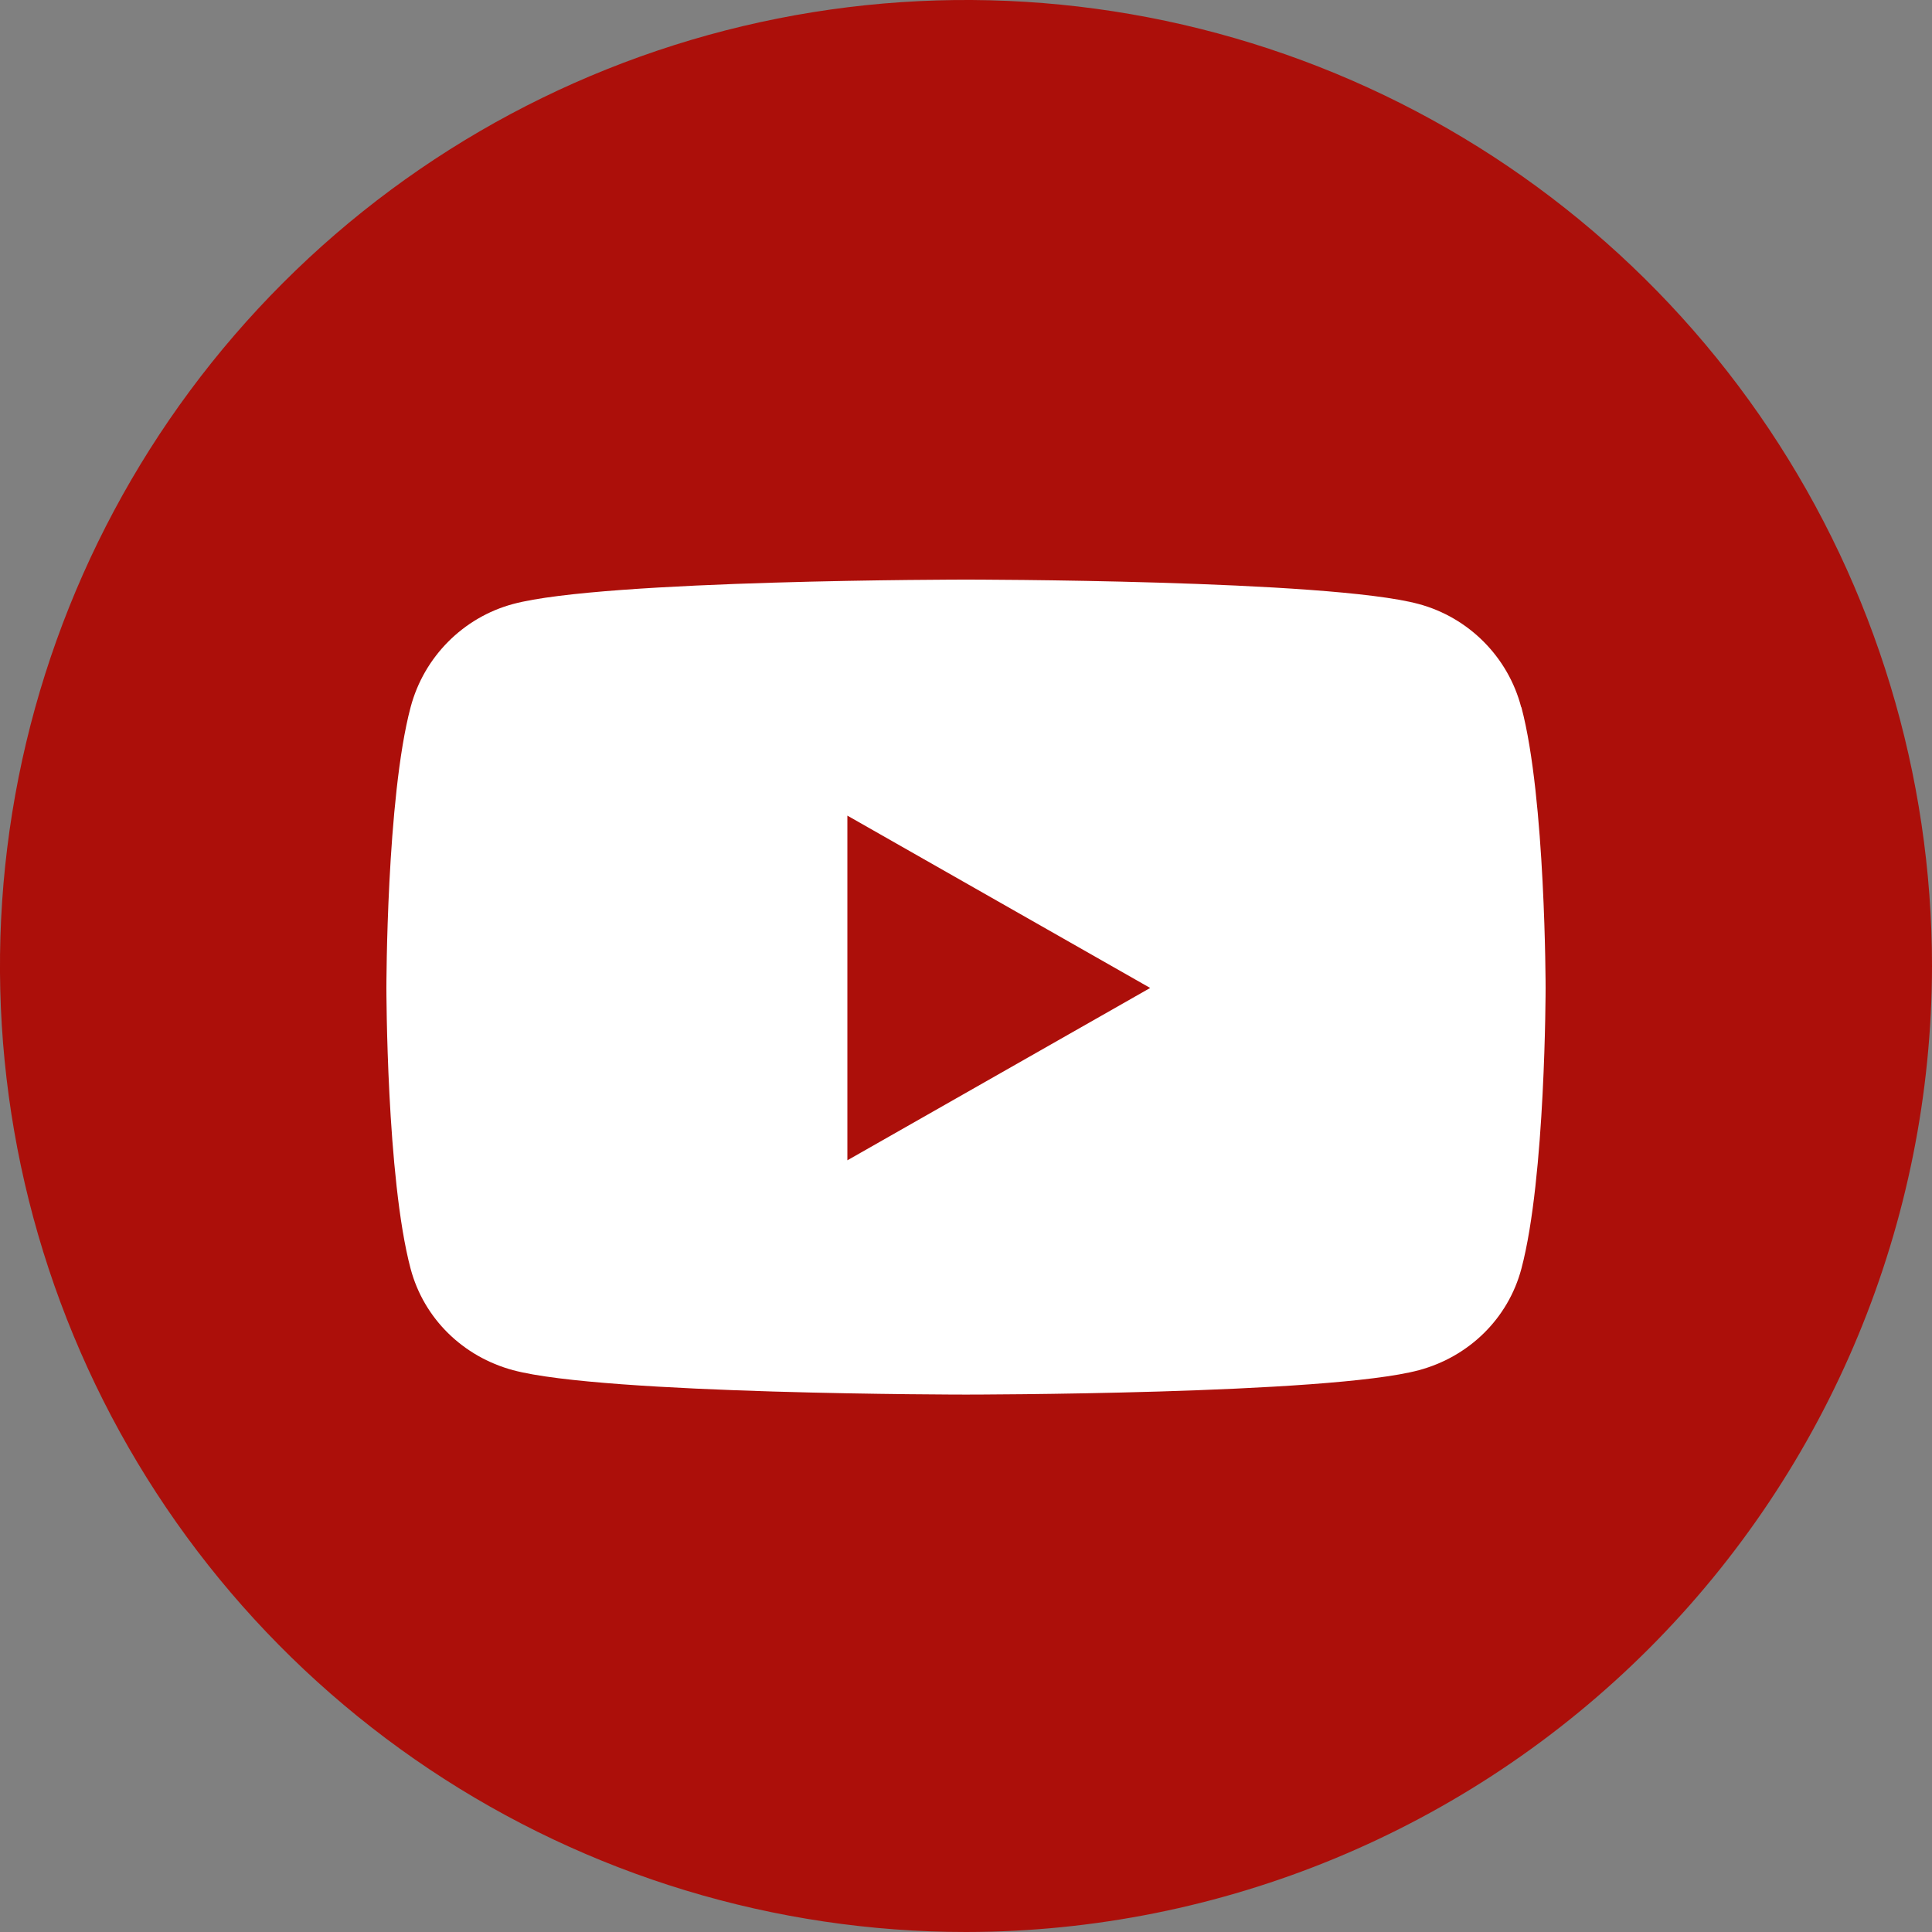
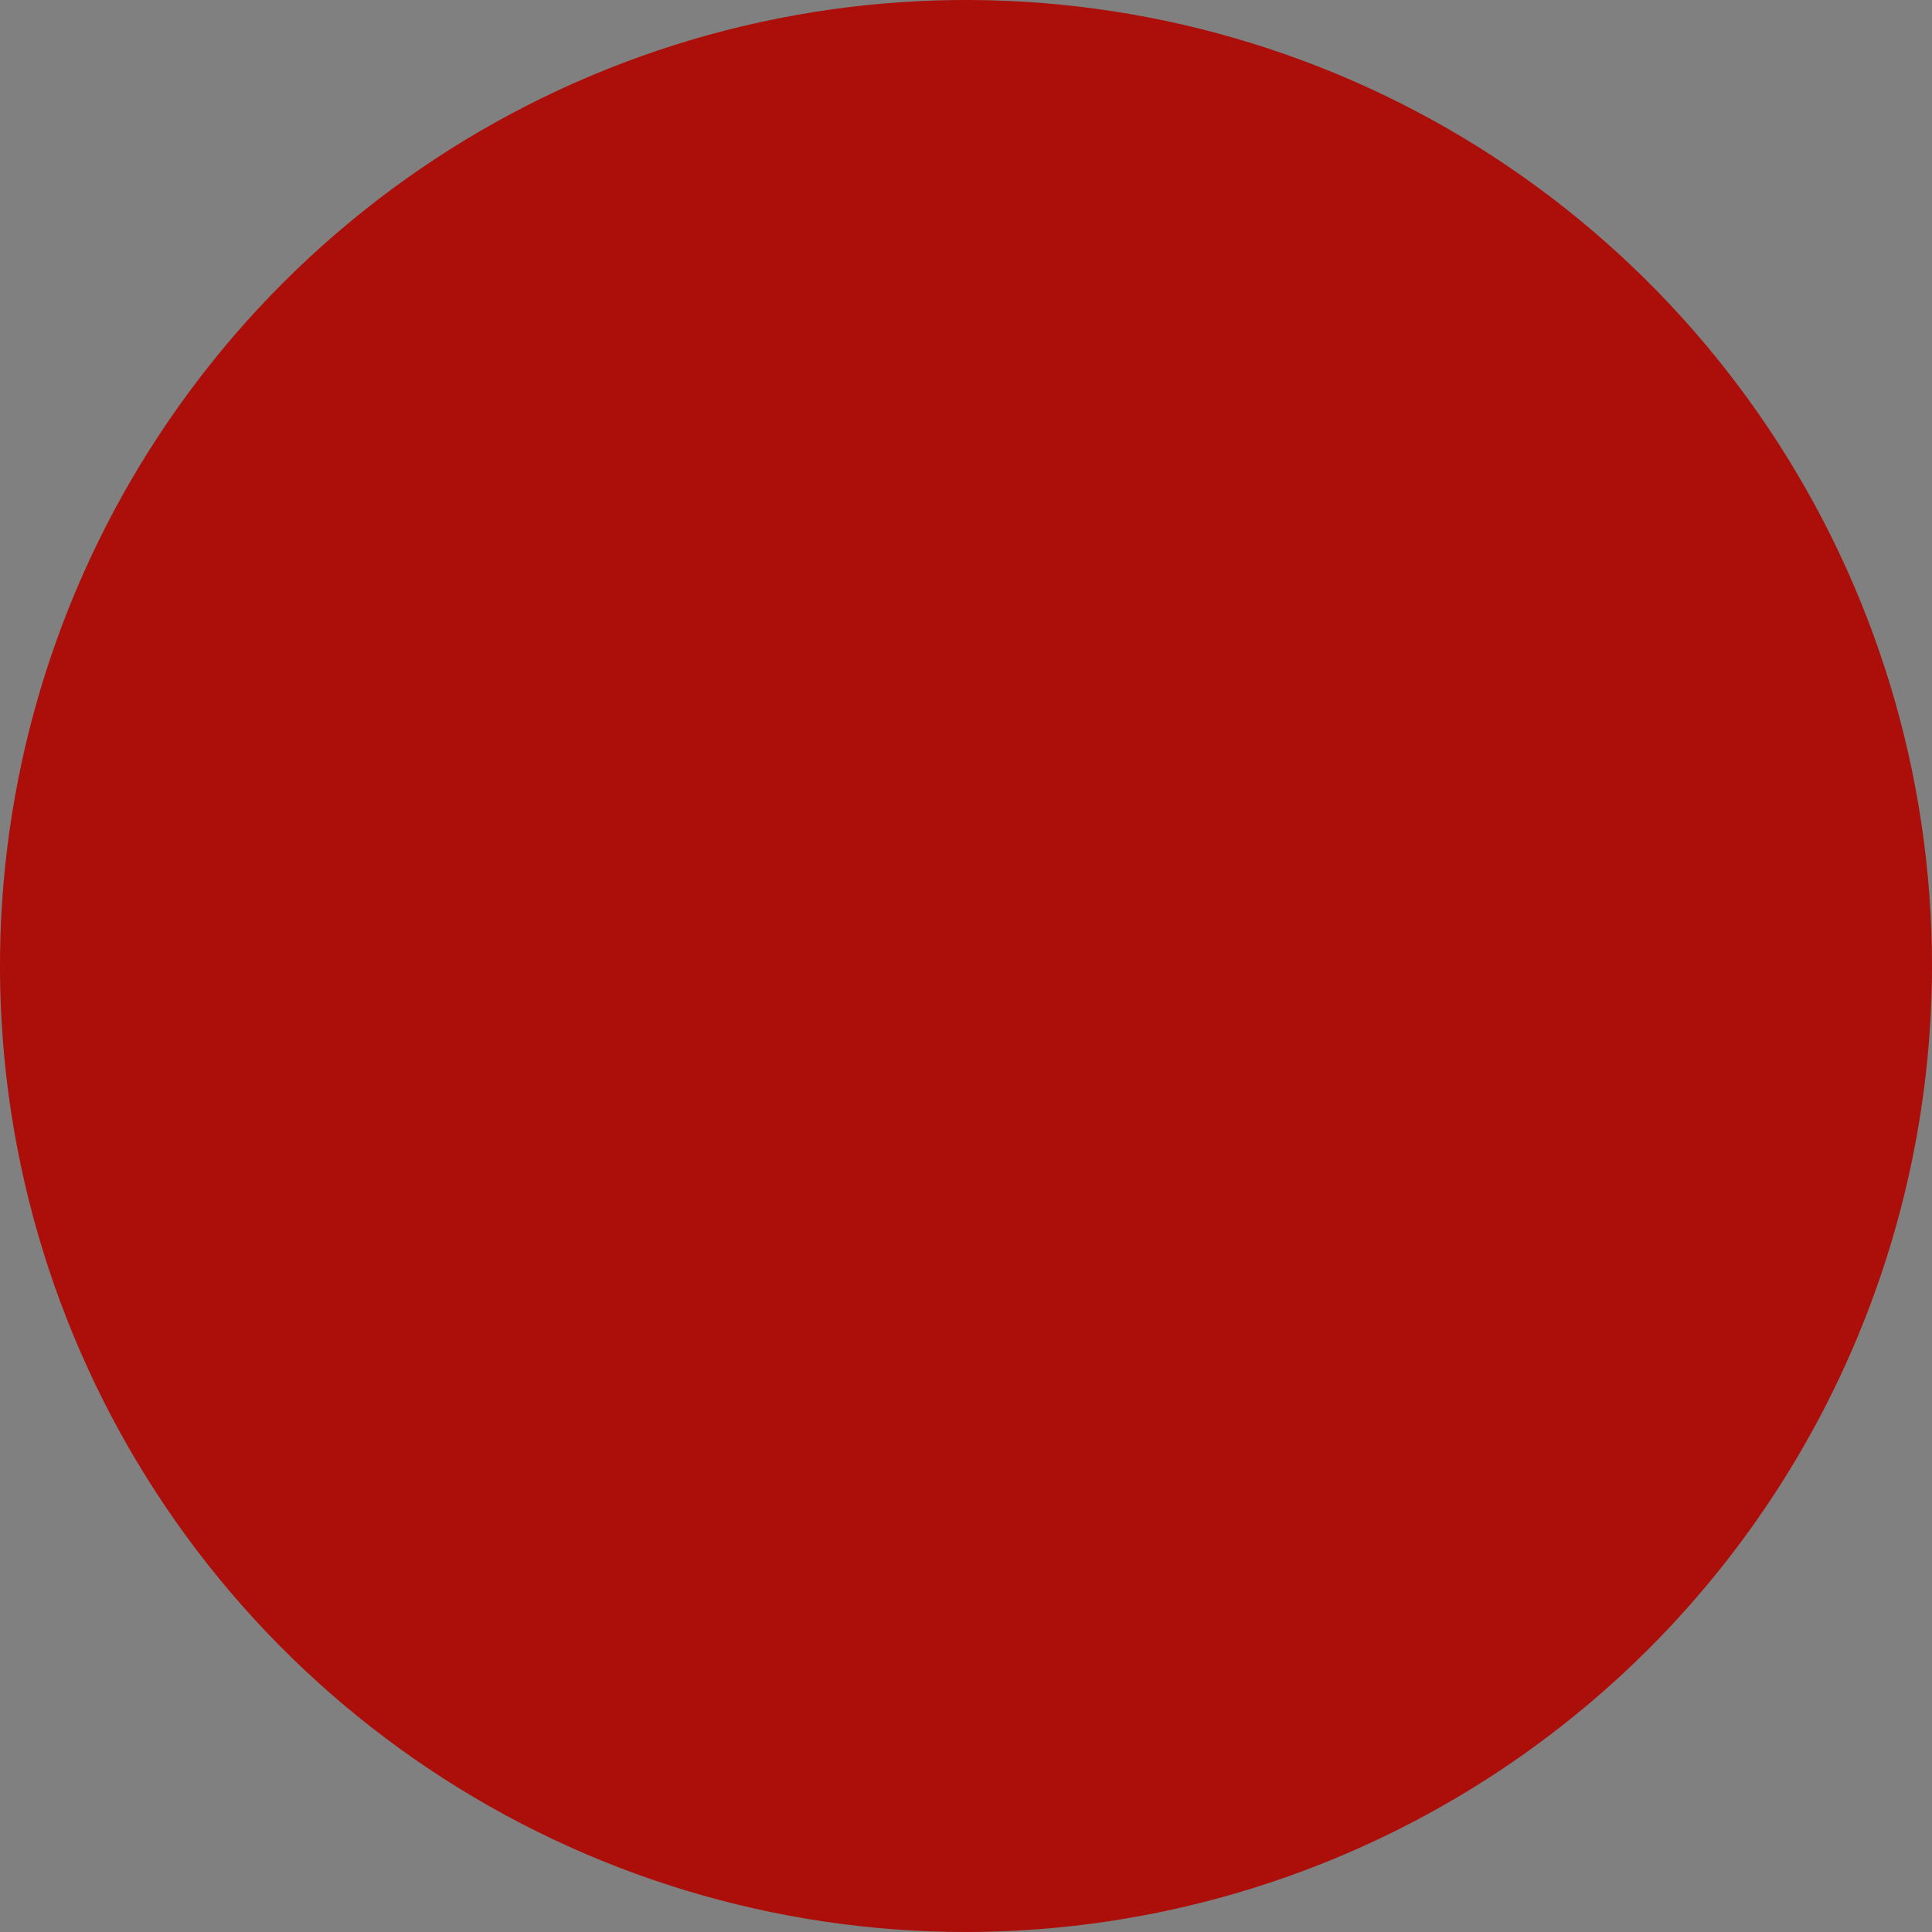
<svg xmlns="http://www.w3.org/2000/svg" width="30" height="30" viewBox="0 0 30 30" fill="none">
  <rect x="0" y="0" width="30" height="30" fill="#808080" stroke="none" />
-   <path d="M15 30C12.033 30 9.133 29.12 6.666 27.472C4.2 25.824 2.277 23.481 1.142 20.74C0.006 17.999 -0.291 14.983 0.288 12.073C0.867 9.164 2.296 6.491 4.394 4.393C6.491 2.295 9.164 0.867 12.074 0.288C14.984 -0.291 18 0.007 20.741 1.142C23.482 2.277 25.824 4.2 27.472 6.667C29.12 9.134 30 12.034 30 15.001C29.995 18.977 28.413 22.79 25.602 25.602C22.789 28.414 18.977 29.996 15 30Z" fill="#AC0F0A" />
-   <path d="M23.621 10.981C23.417 10.2 22.804 9.587 22.029 9.379C20.629 9 15 9 15 9C15 9 9.371 9 7.967 9.379C7.193 9.587 6.583 10.2 6.376 10.981C6 12.394 6 15.341 6 15.341C6 15.341 6 18.287 6.376 19.701C6.583 20.478 7.193 21.068 7.967 21.276C9.371 21.655 15 21.655 15 21.655C15 21.655 20.629 21.655 22.033 21.276C22.807 21.068 23.417 20.478 23.624 19.701C24 18.287 24 15.341 24 15.341C24 15.341 24 12.394 23.624 10.981H23.621ZM13.158 18.017V12.665L17.86 15.341L13.158 18.017Z" fill="white" />
+   <path d="M15 30C12.033 30 9.133 29.12 6.666 27.472C4.2 25.824 2.277 23.481 1.142 20.74C0.006 17.999 -0.291 14.983 0.288 12.073C0.867 9.164 2.296 6.491 4.394 4.393C6.491 2.295 9.164 0.867 12.074 0.288C14.984 -0.291 18 0.007 20.741 1.142C23.482 2.277 25.824 4.2 27.472 6.667C29.12 9.134 30 12.034 30 15.001C29.995 18.977 28.413 22.79 25.602 25.602C22.789 28.414 18.977 29.996 15 30" fill="#AC0F0A" />
</svg>